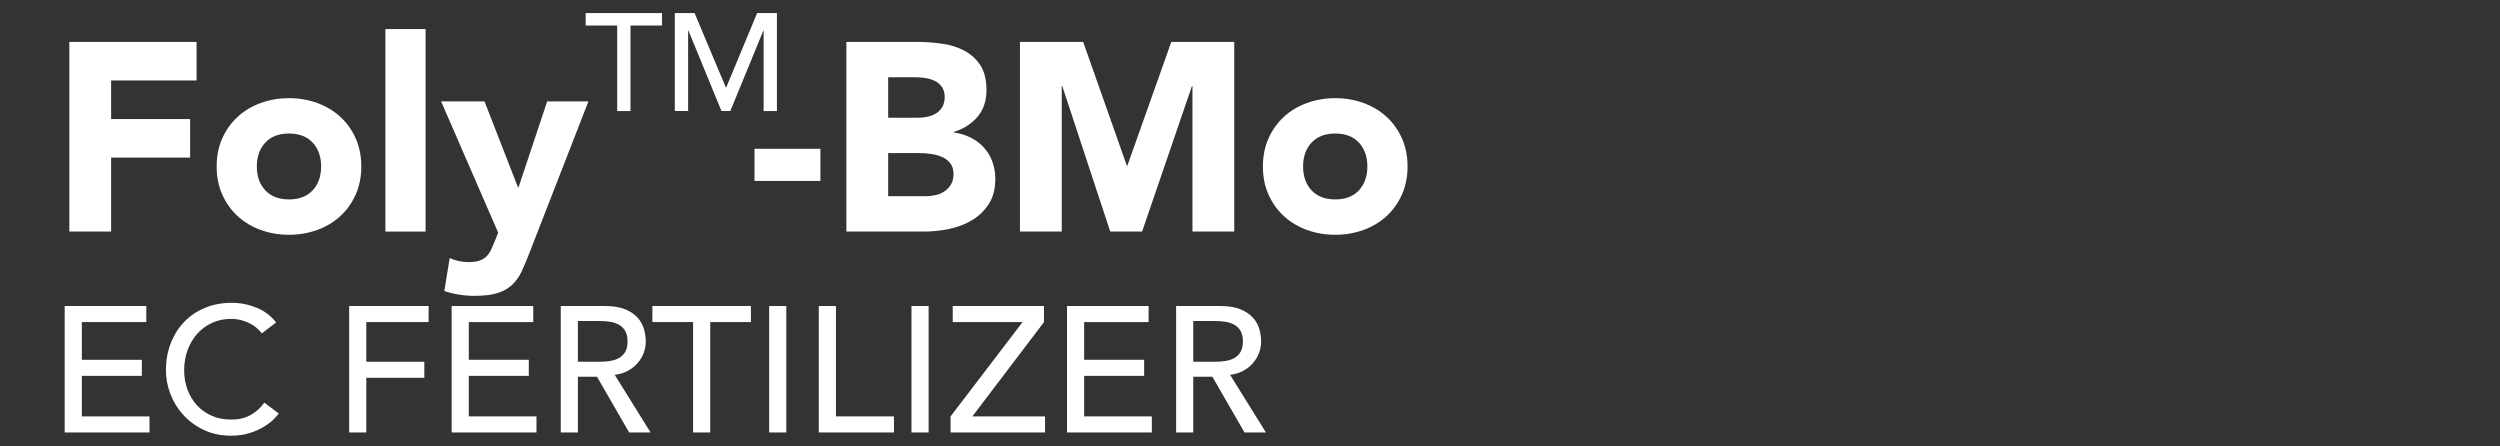
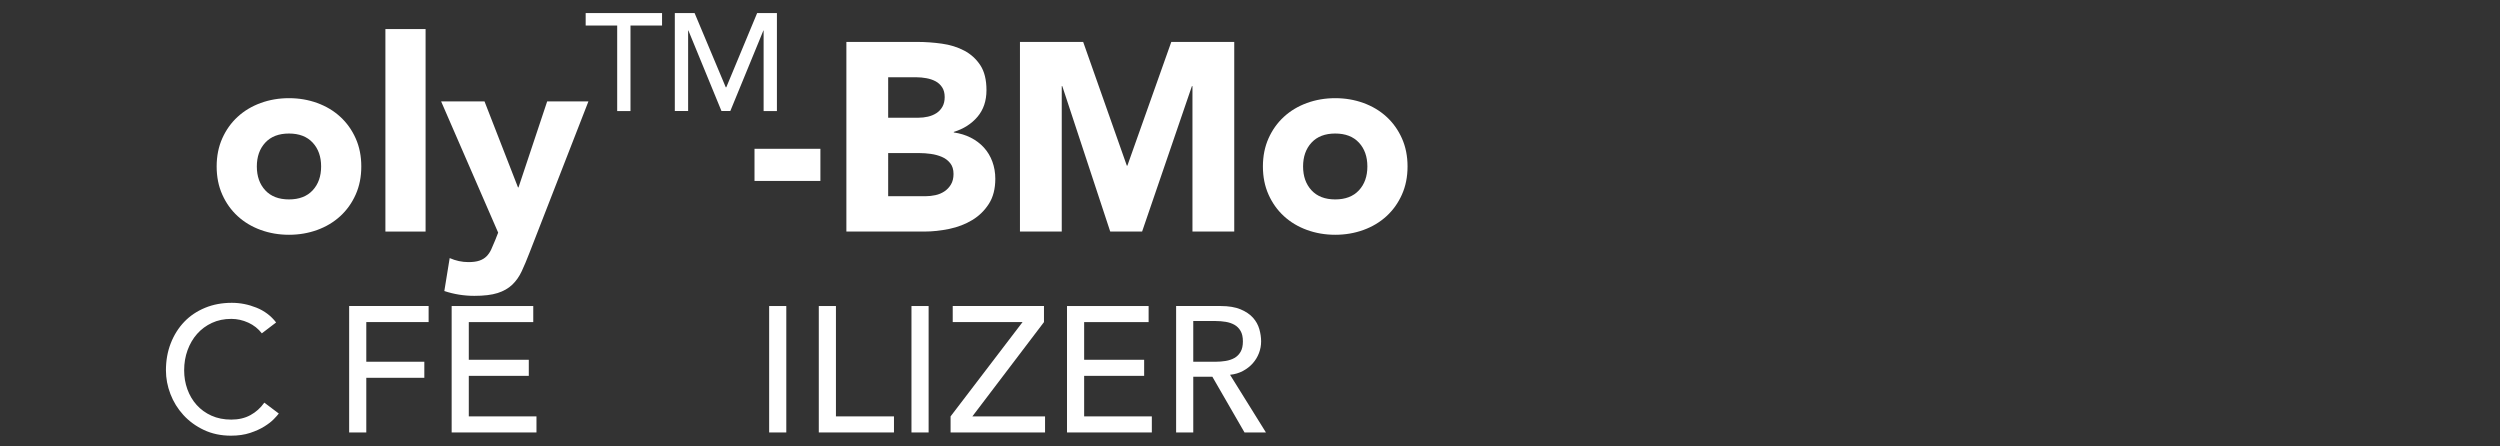
<svg xmlns="http://www.w3.org/2000/svg" version="1.1" x="0px" y="0px" viewBox="0 0 560 100" style="enable-background:new 0 0 560 100;" xml:space="preserve">
  <rect x="0" y="0" width="560" height="100" fill="#333333" stroke="none" />
  <style type="text/css">
	.st0{fill:none;}
	.st1{fill:#FFFFFF;}
</style>
  <g id="Calque_1">
</g>
  <g id="Layer_2">
    <rect x="471.19" y="10" class="st0" width="82" height="82" />
    <g>
-       <path class="st1" d="M15.53,9.39h28.5v8.64H24.89v8.64h17.7v8.64h-17.7v16.56h-9.36V9.39z" />
      <path class="st1" d="M48.53,37.29c0-2.32,0.42-4.42,1.26-6.3c0.84-1.88,1.99-3.49,3.45-4.83c1.46-1.34,3.18-2.37,5.16-3.09    s4.09-1.08,6.33-1.08c2.24,0,4.35,0.36,6.33,1.08s3.7,1.75,5.16,3.09c1.46,1.34,2.61,2.95,3.45,4.83c0.84,1.88,1.26,3.98,1.26,6.3    c0,2.32-0.42,4.42-1.26,6.3c-0.84,1.88-1.99,3.49-3.45,4.83c-1.46,1.34-3.18,2.37-5.16,3.09c-1.98,0.72-4.09,1.08-6.33,1.08    c-2.24,0-4.35-0.36-6.33-1.08c-1.98-0.72-3.7-1.75-5.16-3.09c-1.46-1.34-2.61-2.95-3.45-4.83C48.95,41.71,48.53,39.61,48.53,37.29    z M57.53,37.29c0,2.2,0.63,3.98,1.89,5.34c1.26,1.36,3.03,2.04,5.31,2.04c2.28,0,4.05-0.68,5.31-2.04    c1.26-1.36,1.89-3.14,1.89-5.34c0-2.2-0.63-3.98-1.89-5.34c-1.26-1.36-3.03-2.04-5.31-2.04c-2.28,0-4.05,0.68-5.31,2.04    C58.16,33.31,57.53,35.09,57.53,37.29z" />
      <path class="st1" d="M86.33,6.51h9v45.36h-9V6.51z" />
      <path class="st1" d="M118.61,56.61c-0.6,1.56-1.18,2.94-1.74,4.14c-0.56,1.2-1.27,2.21-2.13,3.03c-0.86,0.82-1.95,1.44-3.27,1.86    c-1.32,0.42-3.06,0.63-5.22,0.63c-2.32,0-4.56-0.36-6.72-1.08l1.2-7.38c1.36,0.6,2.76,0.9,4.2,0.9c1,0,1.82-0.11,2.46-0.33    c0.64-0.22,1.17-0.54,1.59-0.96s0.77-0.93,1.05-1.53c0.28-0.6,0.58-1.3,0.9-2.1l0.66-1.68l-12.78-29.4h9.72l7.5,19.26h0.12    l6.42-19.26h9.24L118.61,56.61z" />
      <path class="st1" d="M183.77,40.53h-14.76v-7.2h14.76V40.53z" />
      <path class="st1" d="M189.59,9.39h15.84c1.84,0,3.69,0.13,5.55,0.39c1.86,0.26,3.53,0.78,5.01,1.56c1.48,0.78,2.68,1.87,3.6,3.27    c0.92,1.4,1.38,3.26,1.38,5.58c0,2.4-0.67,4.39-2.01,5.97c-1.34,1.58-3.11,2.71-5.31,3.39v0.12c1.4,0.2,2.67,0.59,3.81,1.17    c1.14,0.58,2.12,1.32,2.94,2.22c0.82,0.9,1.45,1.95,1.89,3.15s0.66,2.48,0.66,3.84c0,2.24-0.48,4.11-1.44,5.61    s-2.2,2.71-3.72,3.63c-1.52,0.92-3.23,1.58-5.13,1.98c-1.9,0.4-3.79,0.6-5.67,0.6h-17.4V9.39z M198.95,26.37h6.78    c0.72,0,1.43-0.08,2.13-0.24c0.7-0.16,1.33-0.42,1.89-0.78c0.56-0.36,1.01-0.84,1.35-1.44c0.34-0.6,0.51-1.32,0.51-2.16    c0-0.88-0.19-1.61-0.57-2.19s-0.87-1.03-1.47-1.35c-0.6-0.32-1.28-0.55-2.04-0.69c-0.76-0.14-1.5-0.21-2.22-0.21h-6.36V26.37z     M198.95,43.95h8.4c0.72,0,1.45-0.08,2.19-0.24c0.74-0.16,1.41-0.44,2.01-0.84c0.6-0.4,1.09-0.92,1.47-1.56    c0.38-0.64,0.57-1.42,0.57-2.34c0-1-0.25-1.81-0.75-2.43c-0.5-0.62-1.13-1.09-1.89-1.41c-0.76-0.32-1.58-0.54-2.46-0.66    c-0.88-0.12-1.7-0.18-2.46-0.18h-7.08V43.95z" />
      <path class="st1" d="M228.47,9.39h14.16l9.78,27.72h0.12l9.84-27.72h14.1v42.48h-9.36V19.29h-0.12l-11.16,32.58h-7.14    l-10.74-32.58h-0.12v32.58h-9.36V9.39z" />
      <path class="st1" d="M282.89,37.29c0-2.32,0.42-4.42,1.26-6.3c0.84-1.88,1.99-3.49,3.45-4.83c1.46-1.34,3.18-2.37,5.16-3.09    c1.98-0.72,4.09-1.08,6.33-1.08s4.35,0.36,6.33,1.08c1.98,0.72,3.7,1.75,5.16,3.09c1.46,1.34,2.61,2.95,3.45,4.83    c0.84,1.88,1.26,3.98,1.26,6.3c0,2.32-0.42,4.42-1.26,6.3c-0.84,1.88-1.99,3.49-3.45,4.83c-1.46,1.34-3.18,2.37-5.16,3.09    c-1.98,0.72-4.09,1.08-6.33,1.08s-4.35-0.36-6.33-1.08c-1.98-0.72-3.7-1.75-5.16-3.09c-1.46-1.34-2.61-2.95-3.45-4.83    C283.31,41.71,282.89,39.61,282.89,37.29z M291.89,37.29c0,2.2,0.63,3.98,1.89,5.34c1.26,1.36,3.03,2.04,5.31,2.04    s4.05-0.68,5.31-2.04c1.26-1.36,1.89-3.14,1.89-5.34c0-2.2-0.63-3.98-1.89-5.34c-1.26-1.36-3.03-2.04-5.31-2.04    s-4.05,0.68-5.31,2.04C292.52,33.31,291.89,35.09,291.89,37.29z" />
    </g>
    <g>
      <path class="st1" d="M138.26,5.72h-7.07V2.93h17.11v2.79h-7.07v19.16h-2.98V5.72z" />
      <path class="st1" d="M151.16,2.93h4.43l6.98,16.62h0.12l6.91-16.62h4.43v21.95h-2.98V6.83H171l-7.41,18.04h-1.98l-7.41-18.04    h-0.06v18.04h-2.98V2.93z" />
    </g>
    <g>
-       <path class="st1" d="M14.49,68.55h18.28v3.6H18.33v8.44h13.44v3.6H18.33v9.08h15.16v3.6h-19V68.55z" />
      <path class="st1" d="M58.65,74.67c-0.8-1.04-1.81-1.84-3.04-2.4c-1.23-0.56-2.49-0.84-3.8-0.84c-1.6,0-3.05,0.3-4.34,0.9    c-1.29,0.6-2.4,1.42-3.32,2.46s-1.63,2.26-2.14,3.66c-0.51,1.4-0.76,2.9-0.76,4.5c0,1.49,0.24,2.91,0.72,4.24s1.17,2.51,2.08,3.52    c0.91,1.01,2.01,1.81,3.32,2.4c1.31,0.59,2.79,0.88,4.44,0.88c1.63,0,3.05-0.33,4.28-1c1.23-0.67,2.27-1.6,3.12-2.8l3.24,2.44    c-0.21,0.29-0.59,0.71-1.12,1.26c-0.53,0.55-1.24,1.09-2.12,1.64s-1.94,1.03-3.18,1.44c-1.24,0.41-2.67,0.62-4.3,0.62    c-2.24,0-4.26-0.43-6.06-1.28c-1.8-0.85-3.33-1.97-4.6-3.36s-2.23-2.95-2.9-4.7c-0.67-1.75-1-3.51-1-5.3    c0-2.19,0.36-4.21,1.08-6.06c0.72-1.85,1.73-3.45,3.02-4.8c1.29-1.35,2.85-2.39,4.66-3.14c1.81-0.75,3.81-1.12,6-1.12    c1.87,0,3.7,0.36,5.5,1.08c1.8,0.72,3.27,1.83,4.42,3.32L58.65,74.67z" />
      <path class="st1" d="M78.21,68.55h17.8v3.6H82.05v8.88h13v3.6h-13v12.24h-3.84V68.55z" />
      <path class="st1" d="M101.17,68.55h18.28v3.6h-14.44v8.44h13.44v3.6h-13.44v9.08h15.16v3.6h-19V68.55z" />
-       <path class="st1" d="M125.61,68.55h9.96c1.81,0,3.31,0.25,4.48,0.74c1.17,0.49,2.1,1.12,2.78,1.88c0.68,0.76,1.15,1.61,1.42,2.56    s0.4,1.86,0.4,2.74c0,0.91-0.16,1.78-0.48,2.62c-0.32,0.84-0.78,1.6-1.38,2.28c-0.6,0.68-1.33,1.25-2.2,1.72    c-0.87,0.47-1.83,0.75-2.9,0.86l8.04,12.92h-4.8l-7.2-12.48h-4.28v12.48h-3.84V68.55z M129.45,81.03h5.04    c0.75,0,1.49-0.06,2.22-0.18c0.73-0.12,1.39-0.34,1.96-0.66c0.57-0.32,1.03-0.78,1.38-1.38c0.35-0.6,0.52-1.38,0.52-2.34    s-0.17-1.74-0.52-2.34c-0.35-0.6-0.81-1.06-1.38-1.38c-0.57-0.32-1.23-0.54-1.96-0.66c-0.73-0.12-1.47-0.18-2.22-0.18h-5.04V81.03    z" />
-       <path class="st1" d="M155.25,72.15h-9.12v-3.6h22.08v3.6h-9.12v24.72h-3.84V72.15z" />
      <path class="st1" d="M172.29,68.55h3.84v28.32h-3.84V68.55z" />
      <path class="st1" d="M183.41,68.55h3.84v24.72h13v3.6h-16.84V68.55z" />
      <path class="st1" d="M204.17,68.55h3.84v28.32h-3.84V68.55z" />
      <path class="st1" d="M212.93,93.27l16.12-21.12h-15.64v-3.6h20.44v3.6l-16.04,21.12h16.28v3.6h-21.16V93.27z" />
      <path class="st1" d="M239.01,68.55h18.28v3.6h-14.44v8.44h13.44v3.6h-13.44v9.08h15.16v3.6h-19V68.55z" />
      <path class="st1" d="M263.45,68.55h9.96c1.81,0,3.31,0.25,4.48,0.74c1.17,0.49,2.1,1.12,2.78,1.88c0.68,0.76,1.15,1.61,1.42,2.56    c0.27,0.95,0.4,1.86,0.4,2.74c0,0.91-0.16,1.78-0.48,2.62c-0.32,0.84-0.78,1.6-1.38,2.28c-0.6,0.68-1.33,1.25-2.2,1.72    c-0.87,0.47-1.83,0.75-2.9,0.86l8.04,12.92h-4.8l-7.2-12.48h-4.28v12.48h-3.84V68.55z M267.29,81.03h5.04    c0.75,0,1.49-0.06,2.22-0.18c0.73-0.12,1.39-0.34,1.96-0.66c0.57-0.32,1.03-0.78,1.38-1.38c0.35-0.6,0.52-1.38,0.52-2.34    s-0.17-1.74-0.52-2.34c-0.35-0.6-0.81-1.06-1.38-1.38c-0.57-0.32-1.23-0.54-1.96-0.66c-0.73-0.12-1.47-0.18-2.22-0.18h-5.04V81.03    z" />
    </g>
  </g>
</svg>